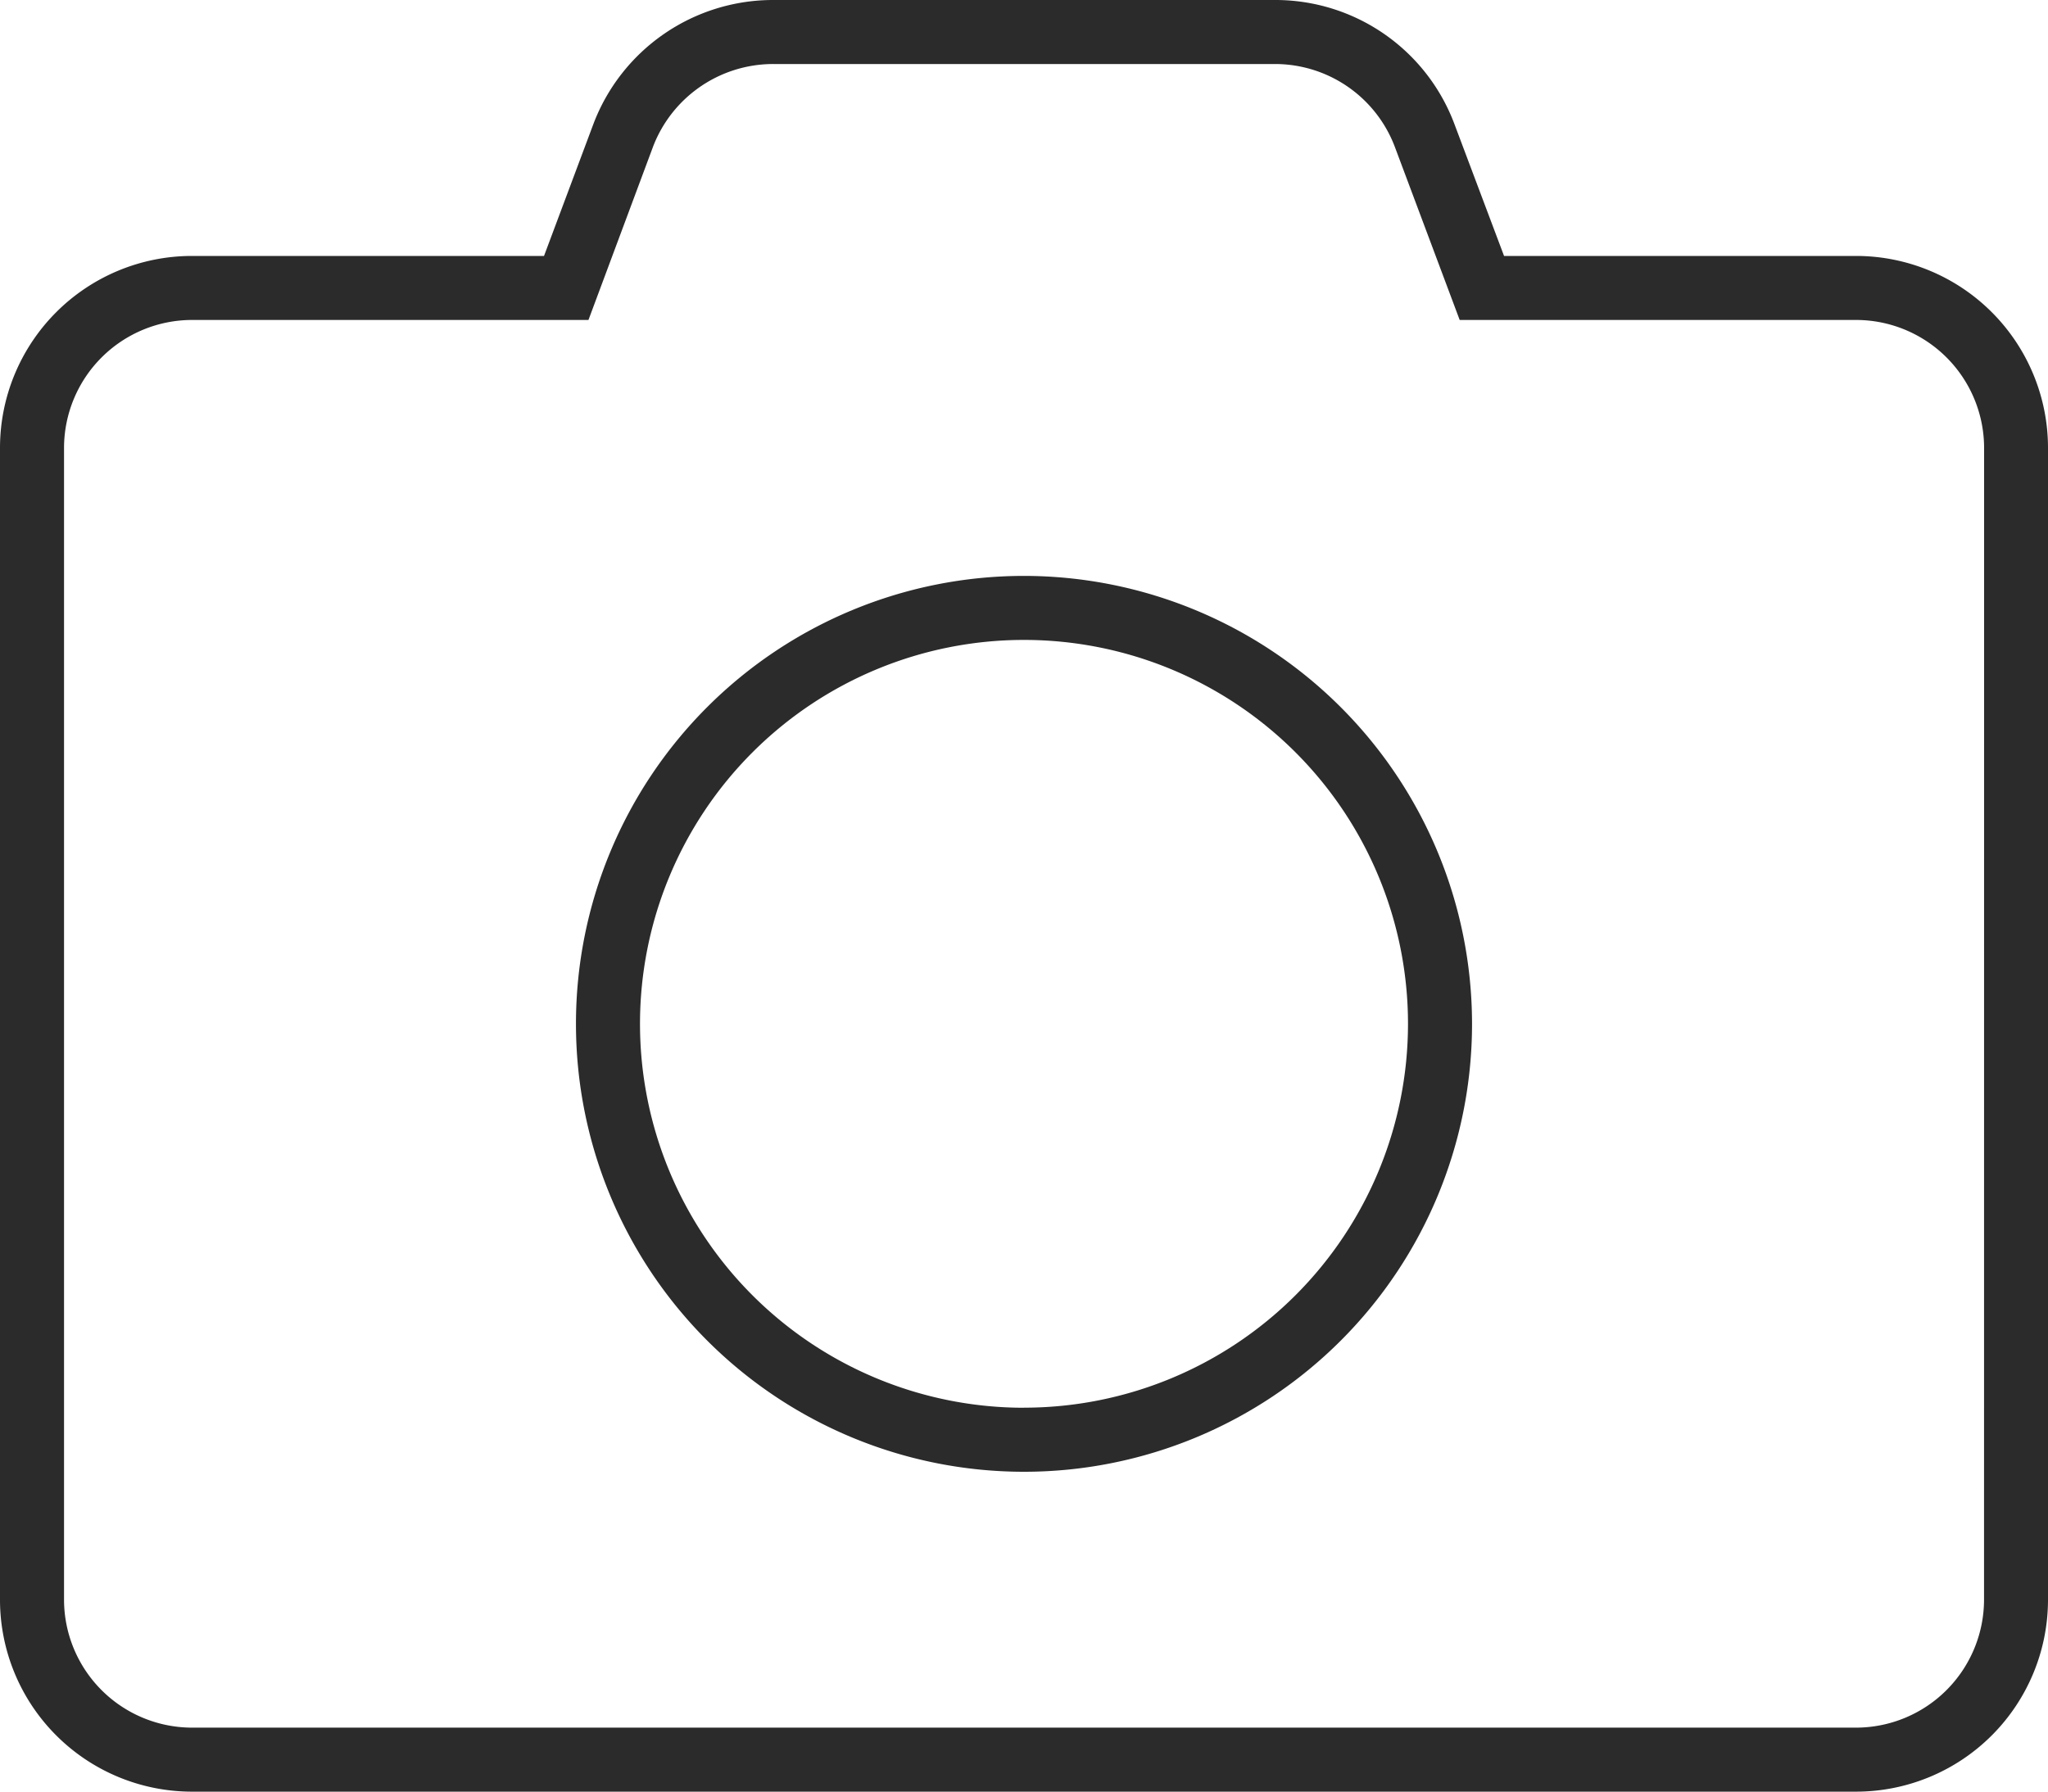
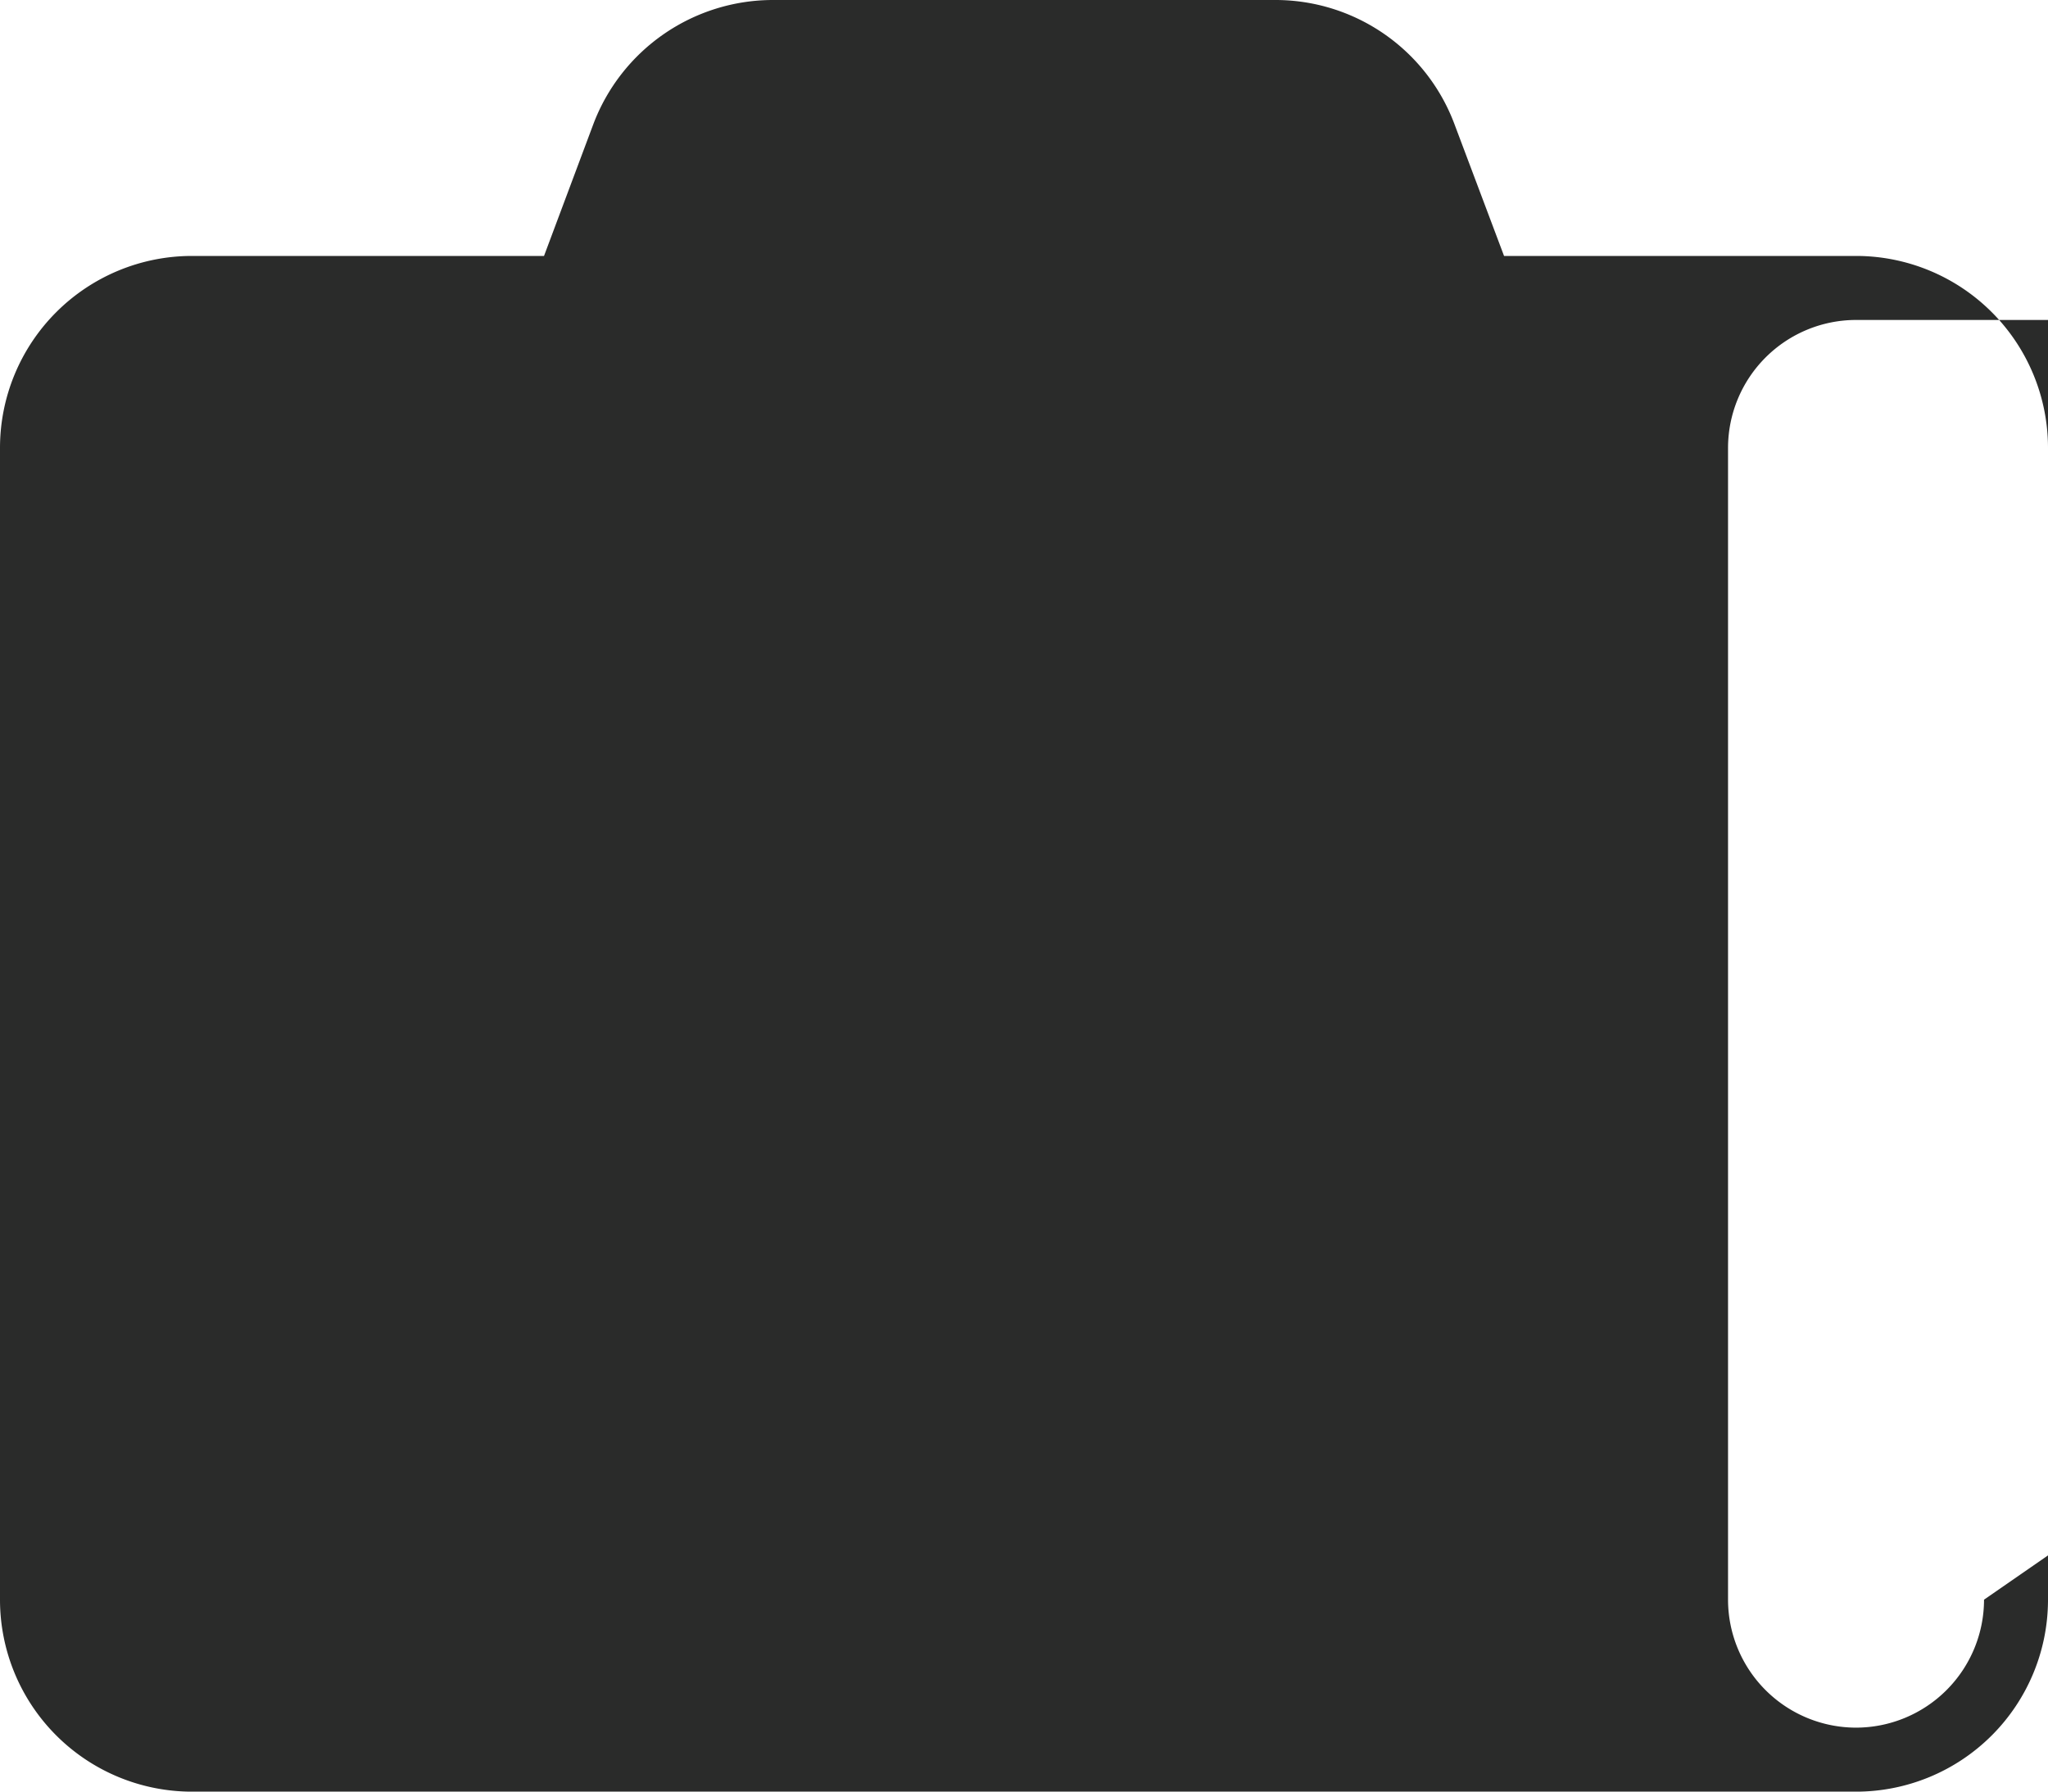
<svg xmlns="http://www.w3.org/2000/svg" width="30" height="26.25" viewBox="0 0 30 26.25">
-   <path id="introduction__icon" d="M347.188,5.375h-5.156l-.725-1.927a2.8,2.8,0,0,0-2.626-1.823h-7.354a2.814,2.814,0,0,0-2.637,1.823l-.721,1.927h-5.156A2.813,2.813,0,0,0,320,8.188V25.063a2.813,2.813,0,0,0,2.813,2.813h24.375A2.813,2.813,0,0,0,350,25.063V8.188A2.813,2.813,0,0,0,347.188,5.375Zm1.875,19.688a1.877,1.877,0,0,1-1.875,1.875H322.813a1.877,1.877,0,0,1-1.875-1.875V8.188a1.877,1.877,0,0,1,1.875-1.875h5.807l.945-2.536a1.885,1.885,0,0,1,1.762-1.214h7.354a1.877,1.877,0,0,1,1.752,1.216l.949,2.534h5.807a1.877,1.877,0,0,1,1.875,1.875ZM335,10.063a6.563,6.563,0,1,0,6.563,6.563A6.567,6.567,0,0,0,335,10.063Zm0,12.188a5.625,5.625,0,1,1,5.625-5.625A5.626,5.626,0,0,1,335,22.25Z" transform="translate(-320 -1.625)" fill="#2a2b2a" />
+   <path id="introduction__icon" d="M347.188,5.375h-5.156l-.725-1.927a2.8,2.8,0,0,0-2.626-1.823h-7.354a2.814,2.814,0,0,0-2.637,1.823l-.721,1.927h-5.156A2.813,2.813,0,0,0,320,8.188V25.063a2.813,2.813,0,0,0,2.813,2.813h24.375A2.813,2.813,0,0,0,350,25.063V8.188A2.813,2.813,0,0,0,347.188,5.375Zm1.875,19.688a1.877,1.877,0,0,1-1.875,1.875a1.877,1.877,0,0,1-1.875-1.875V8.188a1.877,1.877,0,0,1,1.875-1.875h5.807l.945-2.536a1.885,1.885,0,0,1,1.762-1.214h7.354a1.877,1.877,0,0,1,1.752,1.216l.949,2.534h5.807a1.877,1.877,0,0,1,1.875,1.875ZM335,10.063a6.563,6.563,0,1,0,6.563,6.563A6.567,6.567,0,0,0,335,10.063Zm0,12.188a5.625,5.625,0,1,1,5.625-5.625A5.626,5.626,0,0,1,335,22.25Z" transform="translate(-320 -1.625)" fill="#2a2b2a" />
</svg>